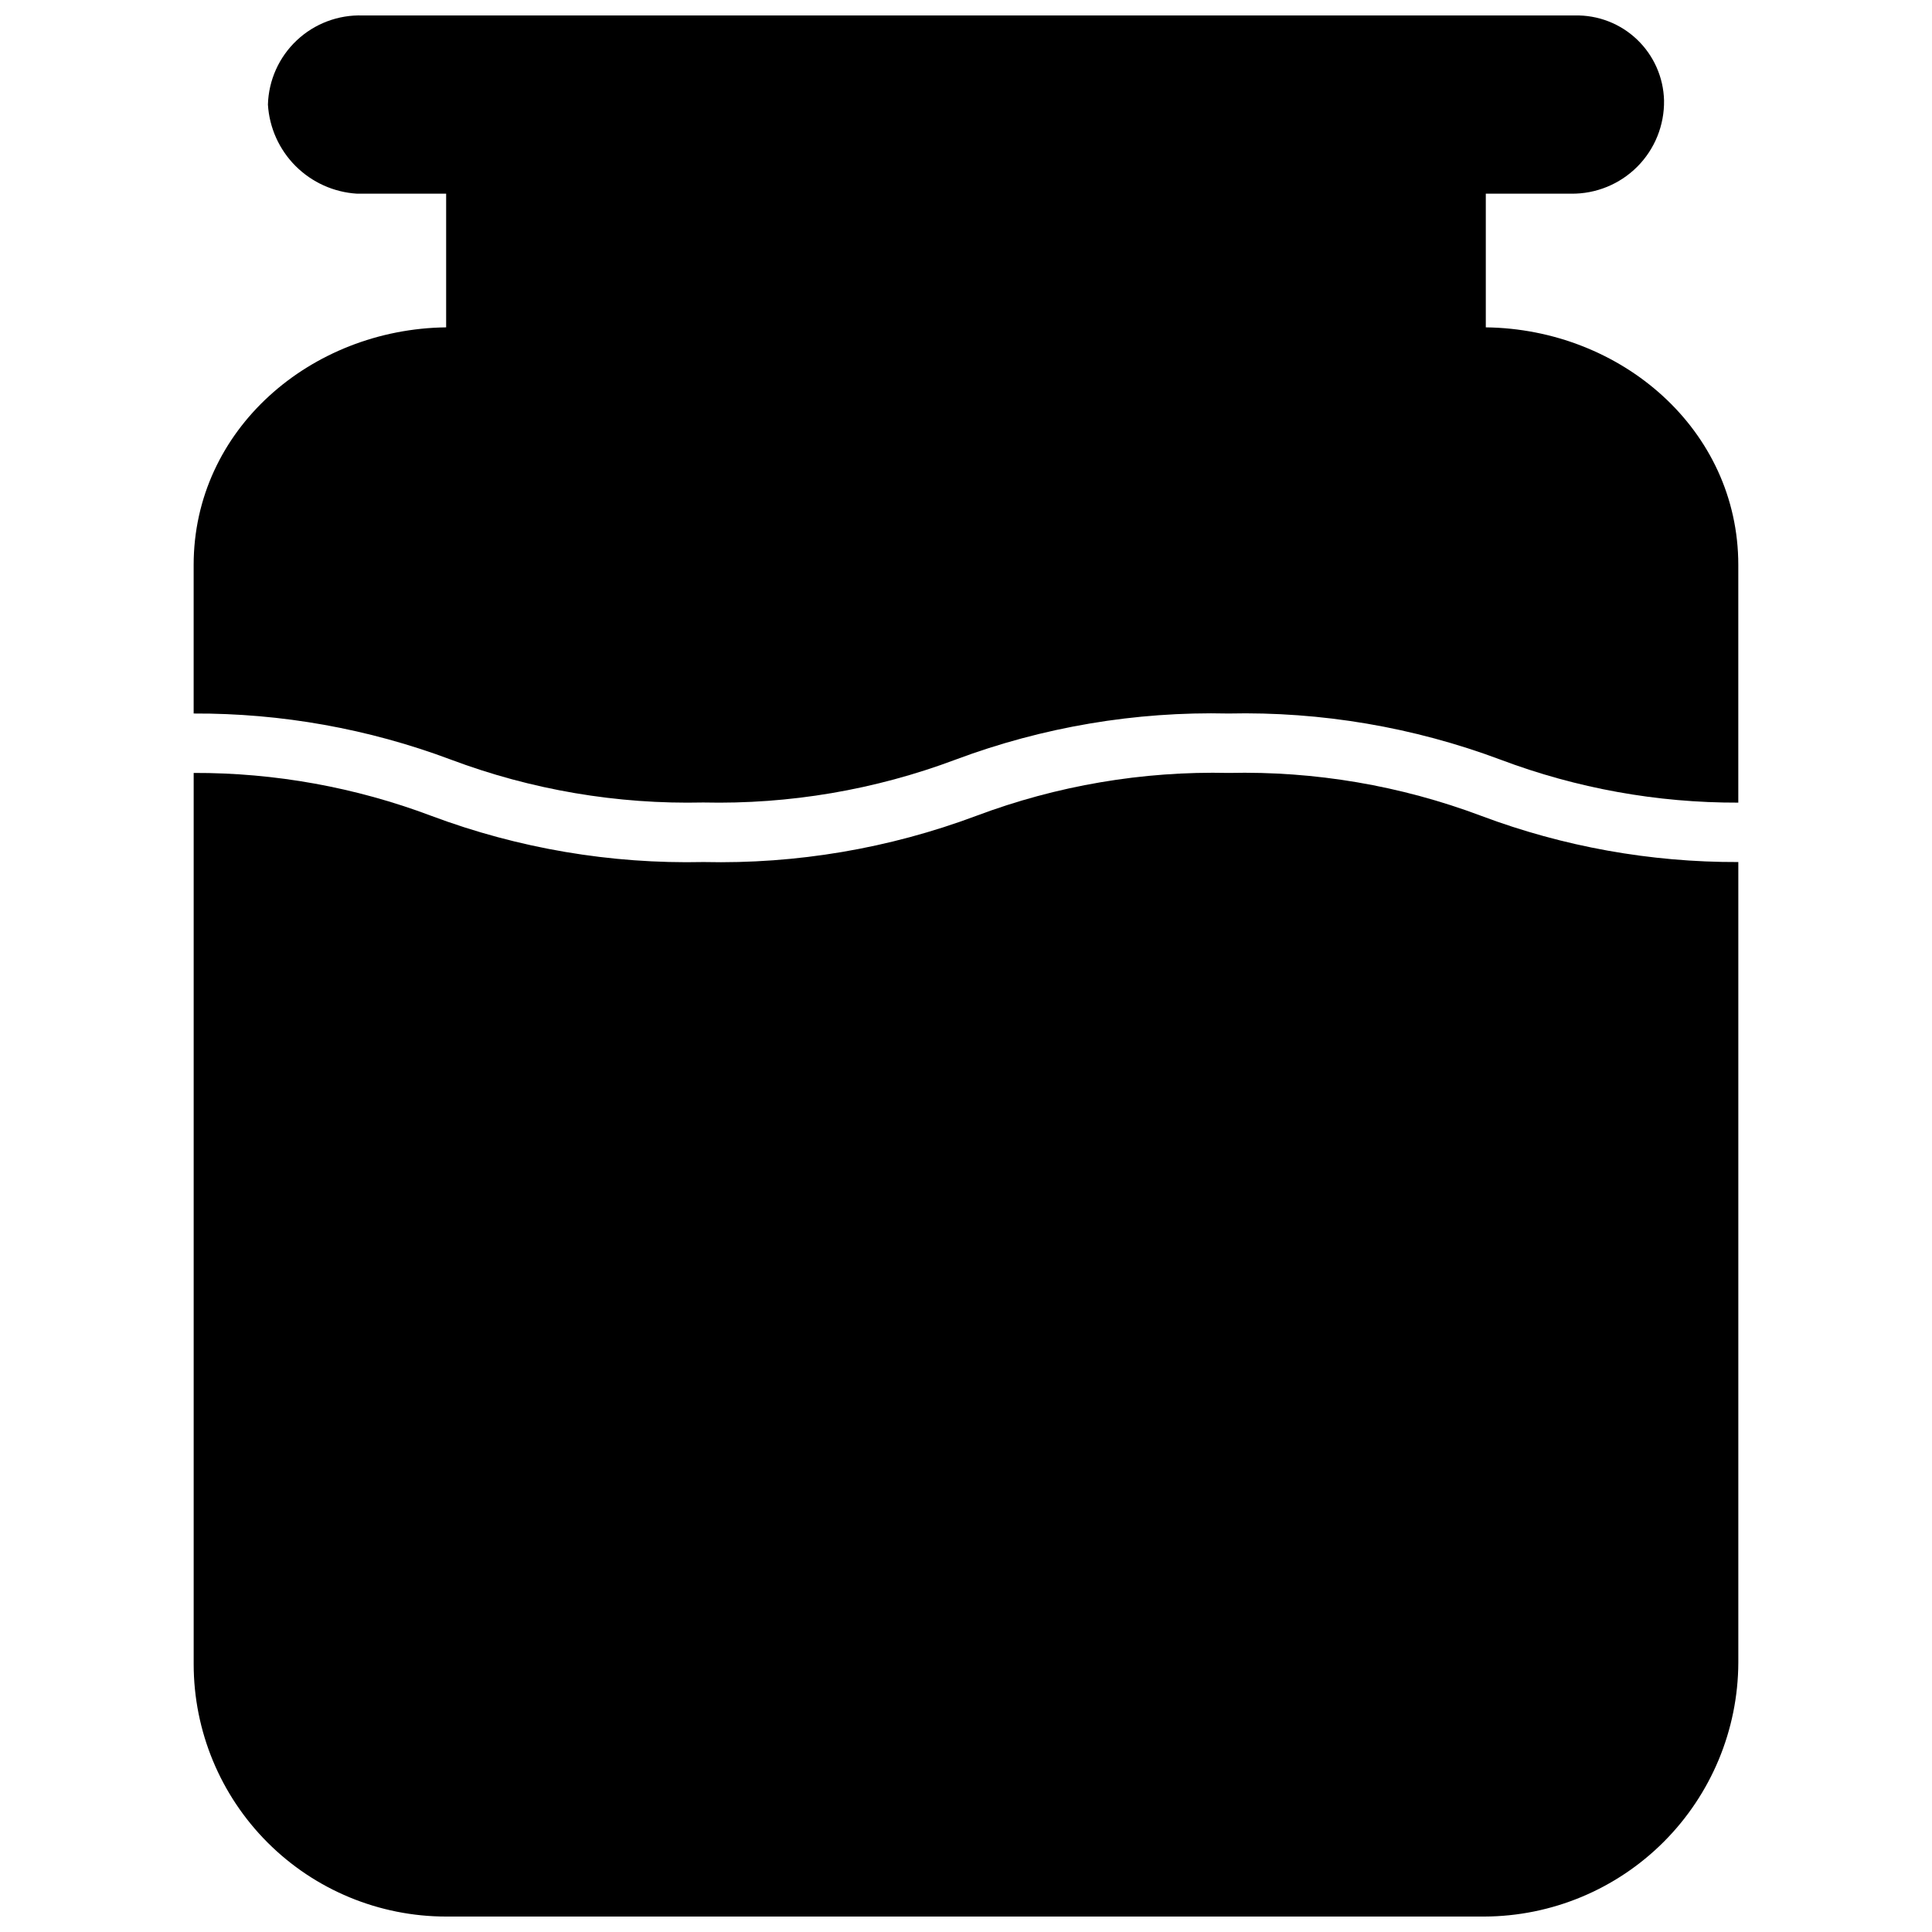
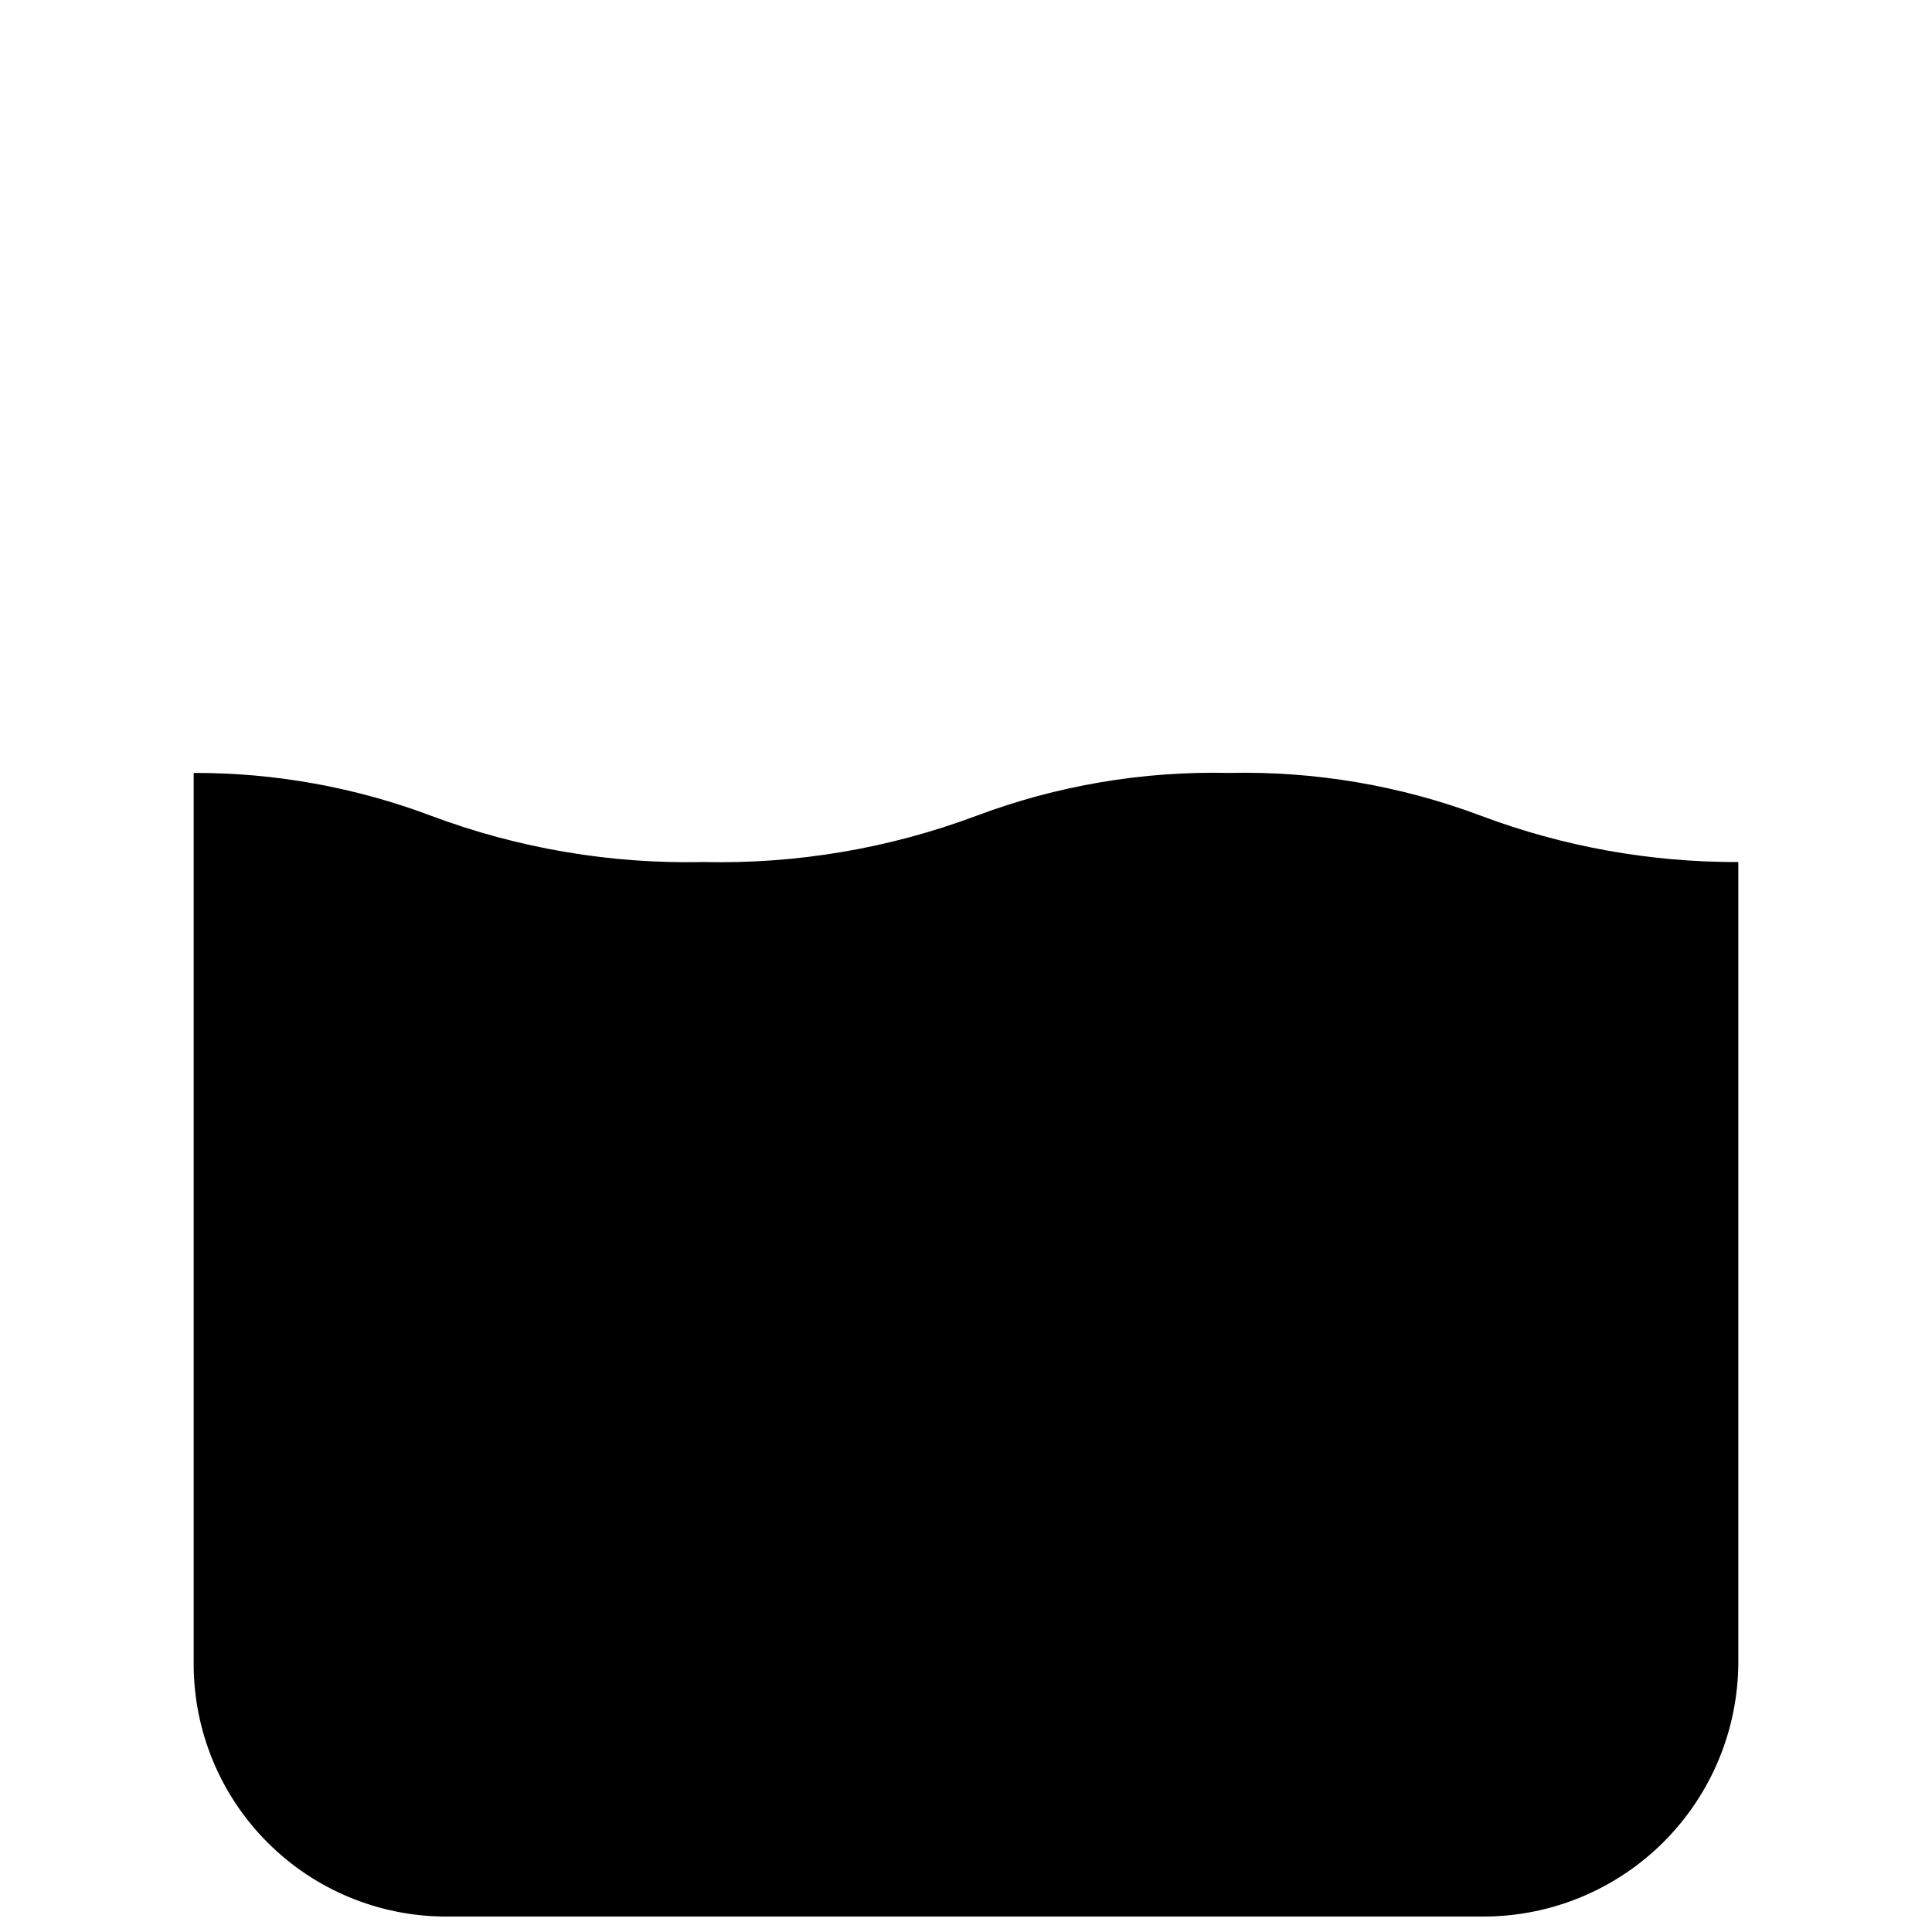
<svg xmlns="http://www.w3.org/2000/svg" width="800px" height="800px" version="1.1" viewBox="144 144 512 512">
  <defs>
    <clipPath id="b">
      <path d="m195 148.09h410v208.91h-410z" />
    </clipPath>
    <clipPath id="a">
      <path d="m195 348h410v303.9h-410z" />
    </clipPath>
  </defs>
  <g>
    <g clip-path="url(#b)">
-       <path d="m195.32 293.73v39.359c23.266-0.094 46.352 4.039 68.133 12.203 21.375 8.031 44.086 11.895 66.914 11.375 22.824 0.52 45.539-3.344 66.91-11.375 23.094-8.633 47.621-12.773 72.266-12.203 24.609-0.547 49.098 3.609 72.148 12.242 20.125 7.582 41.469 11.438 62.977 11.375v-62.977c0-35.938-31.094-62.543-66.914-62.977v-35.426h22.594c6.574 0.086 12.902-2.492 17.547-7.148 4.641-4.656 7.199-10.992 7.094-17.566-0.156-6.117-2.731-11.918-7.156-16.141-4.426-4.219-10.348-6.512-16.461-6.375h-321.26c-6.465-0.211-12.75 2.16-17.461 6.594-4.711 4.43-7.465 10.555-7.648 17.023 0.371 6.141 2.981 11.934 7.328 16.285 4.352 4.348 10.145 6.957 16.285 7.328h23.617v35.426c-35.816 0.434-66.914 27.039-66.914 62.977z" />
-     </g>
+       </g>
    <g clip-path="url(#a)">
      <path d="m536.54 360.21c-21.371-8.035-44.086-11.895-66.914-11.375-22.824-0.52-45.539 3.344-66.91 11.375-23.09 8.645-47.617 12.801-72.266 12.238-24.609 0.547-49.098-3.606-72.148-12.238-20.125-7.586-41.465-11.441-62.977-11.375v236.16c0 17.746 7.051 34.766 19.602 47.312 12.547 12.551 29.566 19.598 47.312 19.598h275.13c17.828-0.062 34.914-7.172 47.523-19.781 12.605-12.609 19.719-29.691 19.781-47.523v-212.15c-23.266 0.082-46.352-4.066-68.133-12.238z" />
    </g>
  </g>
</svg>